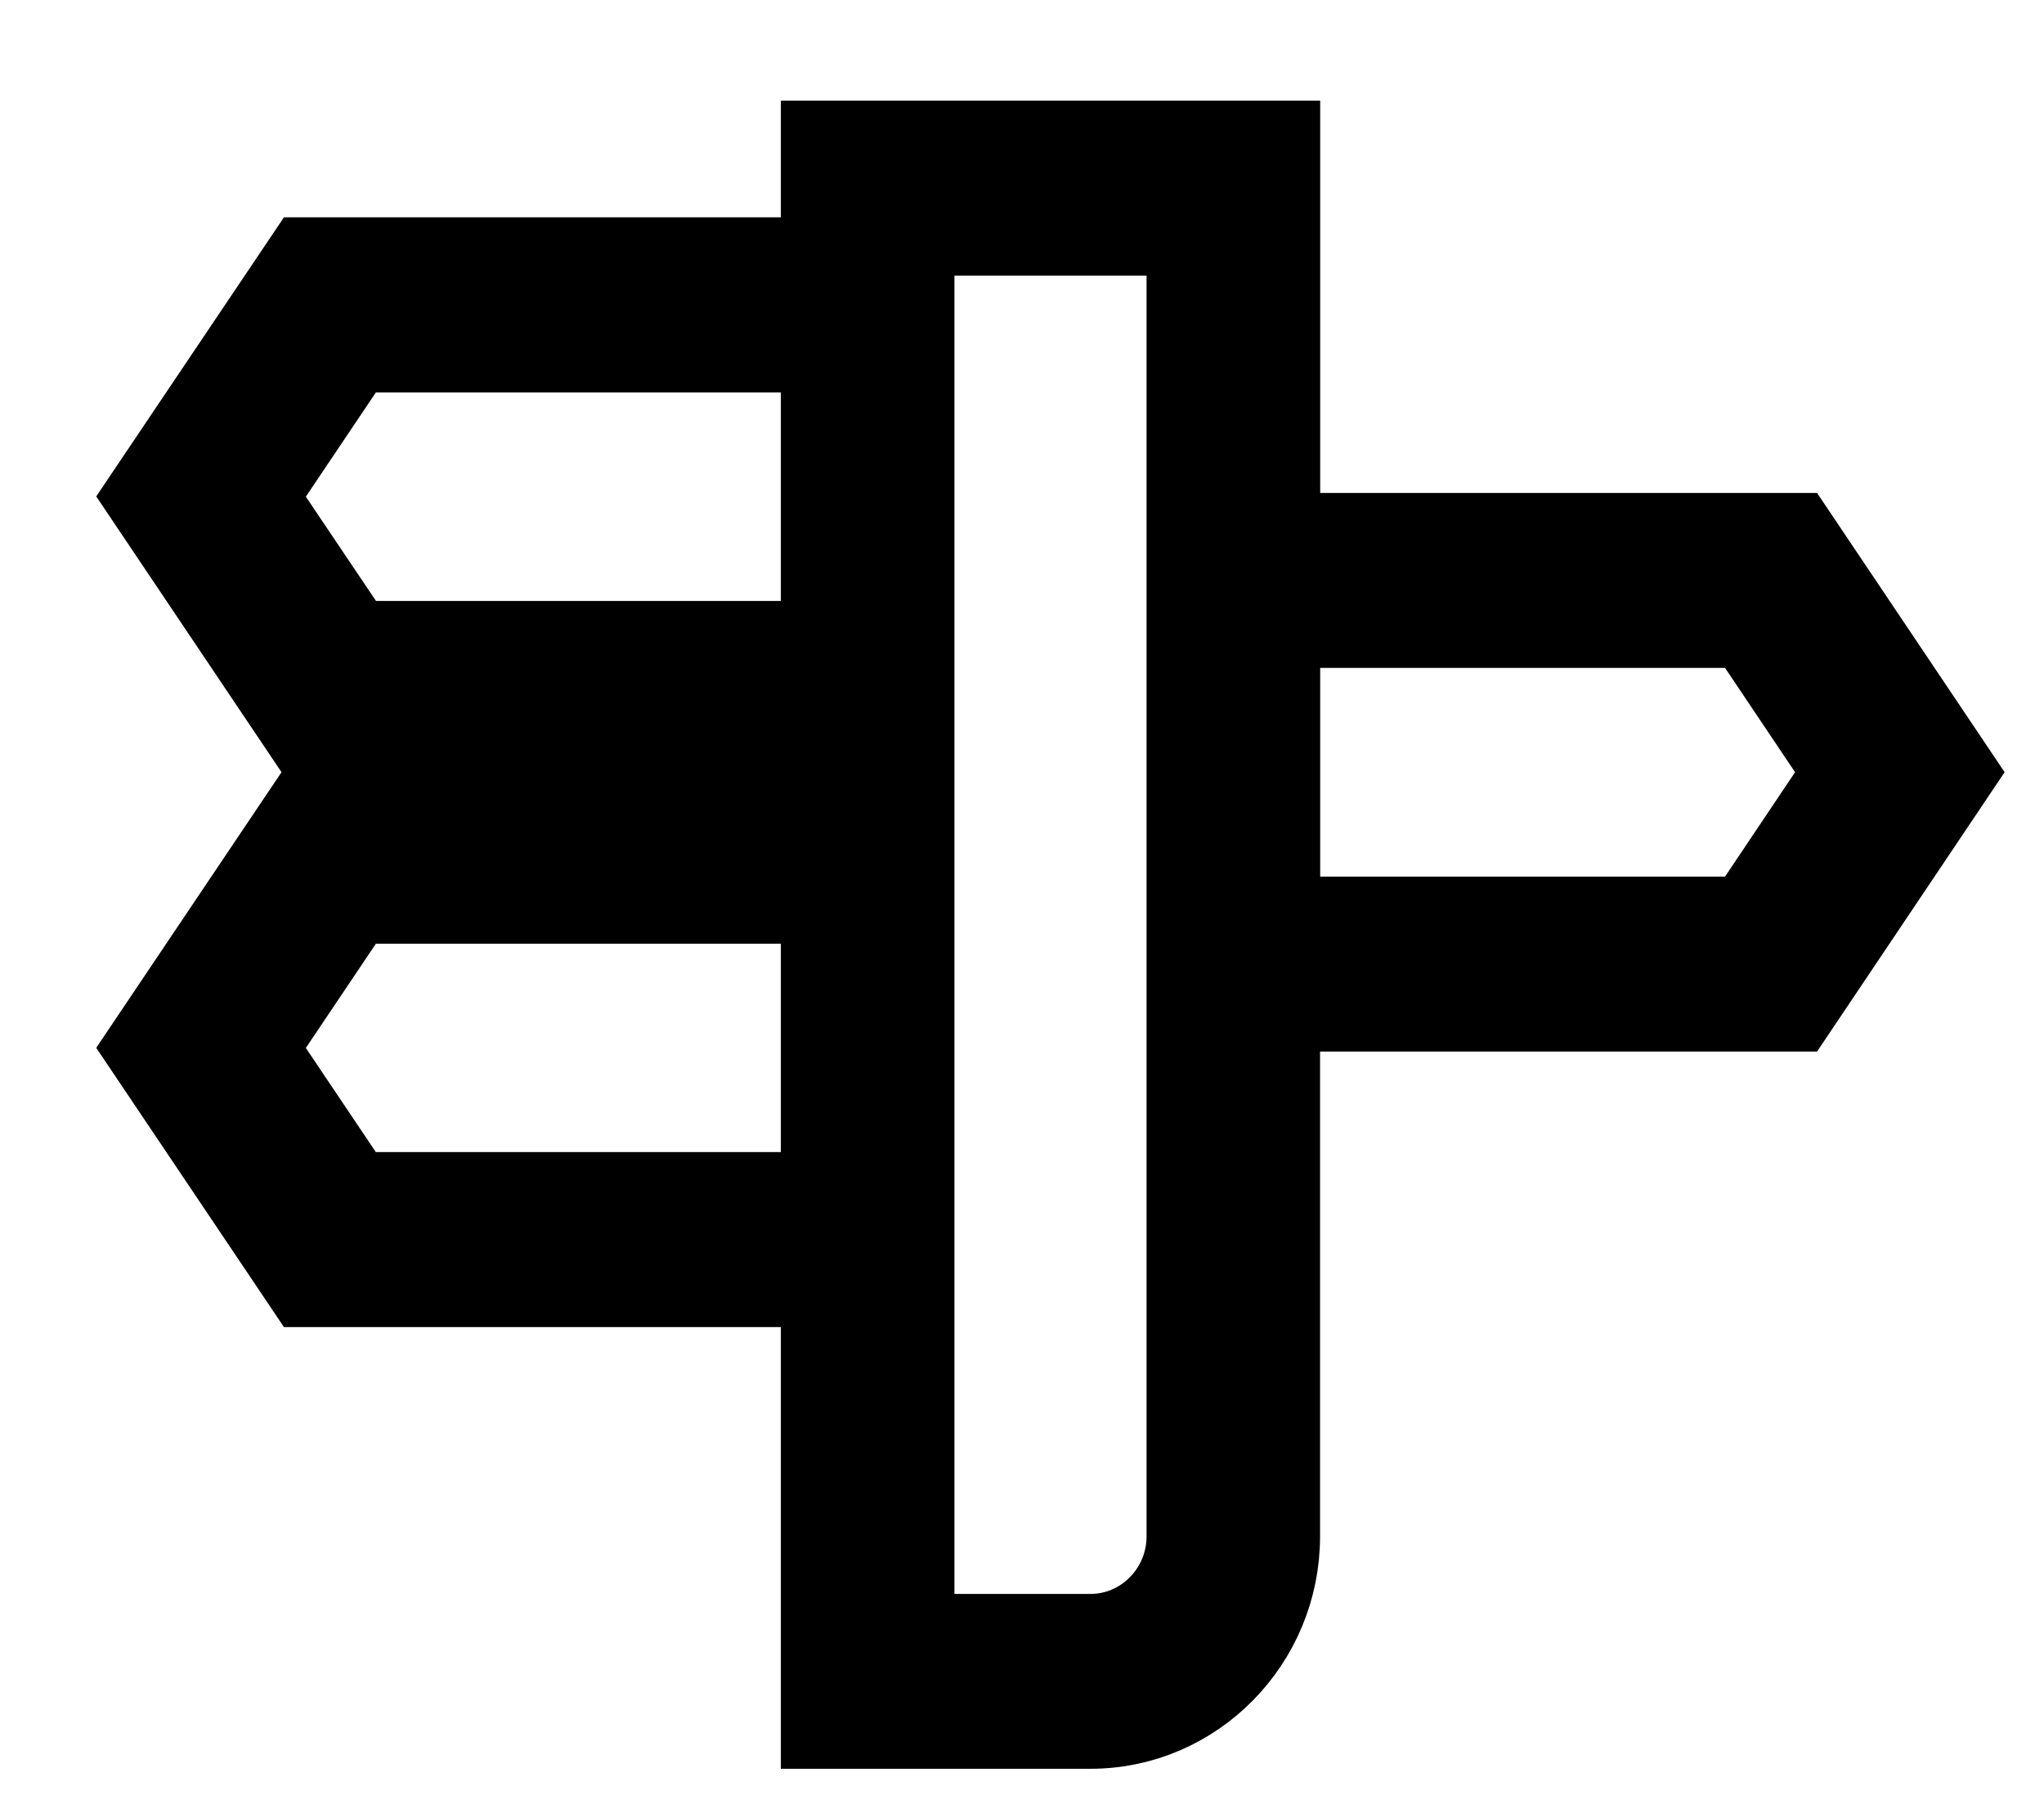
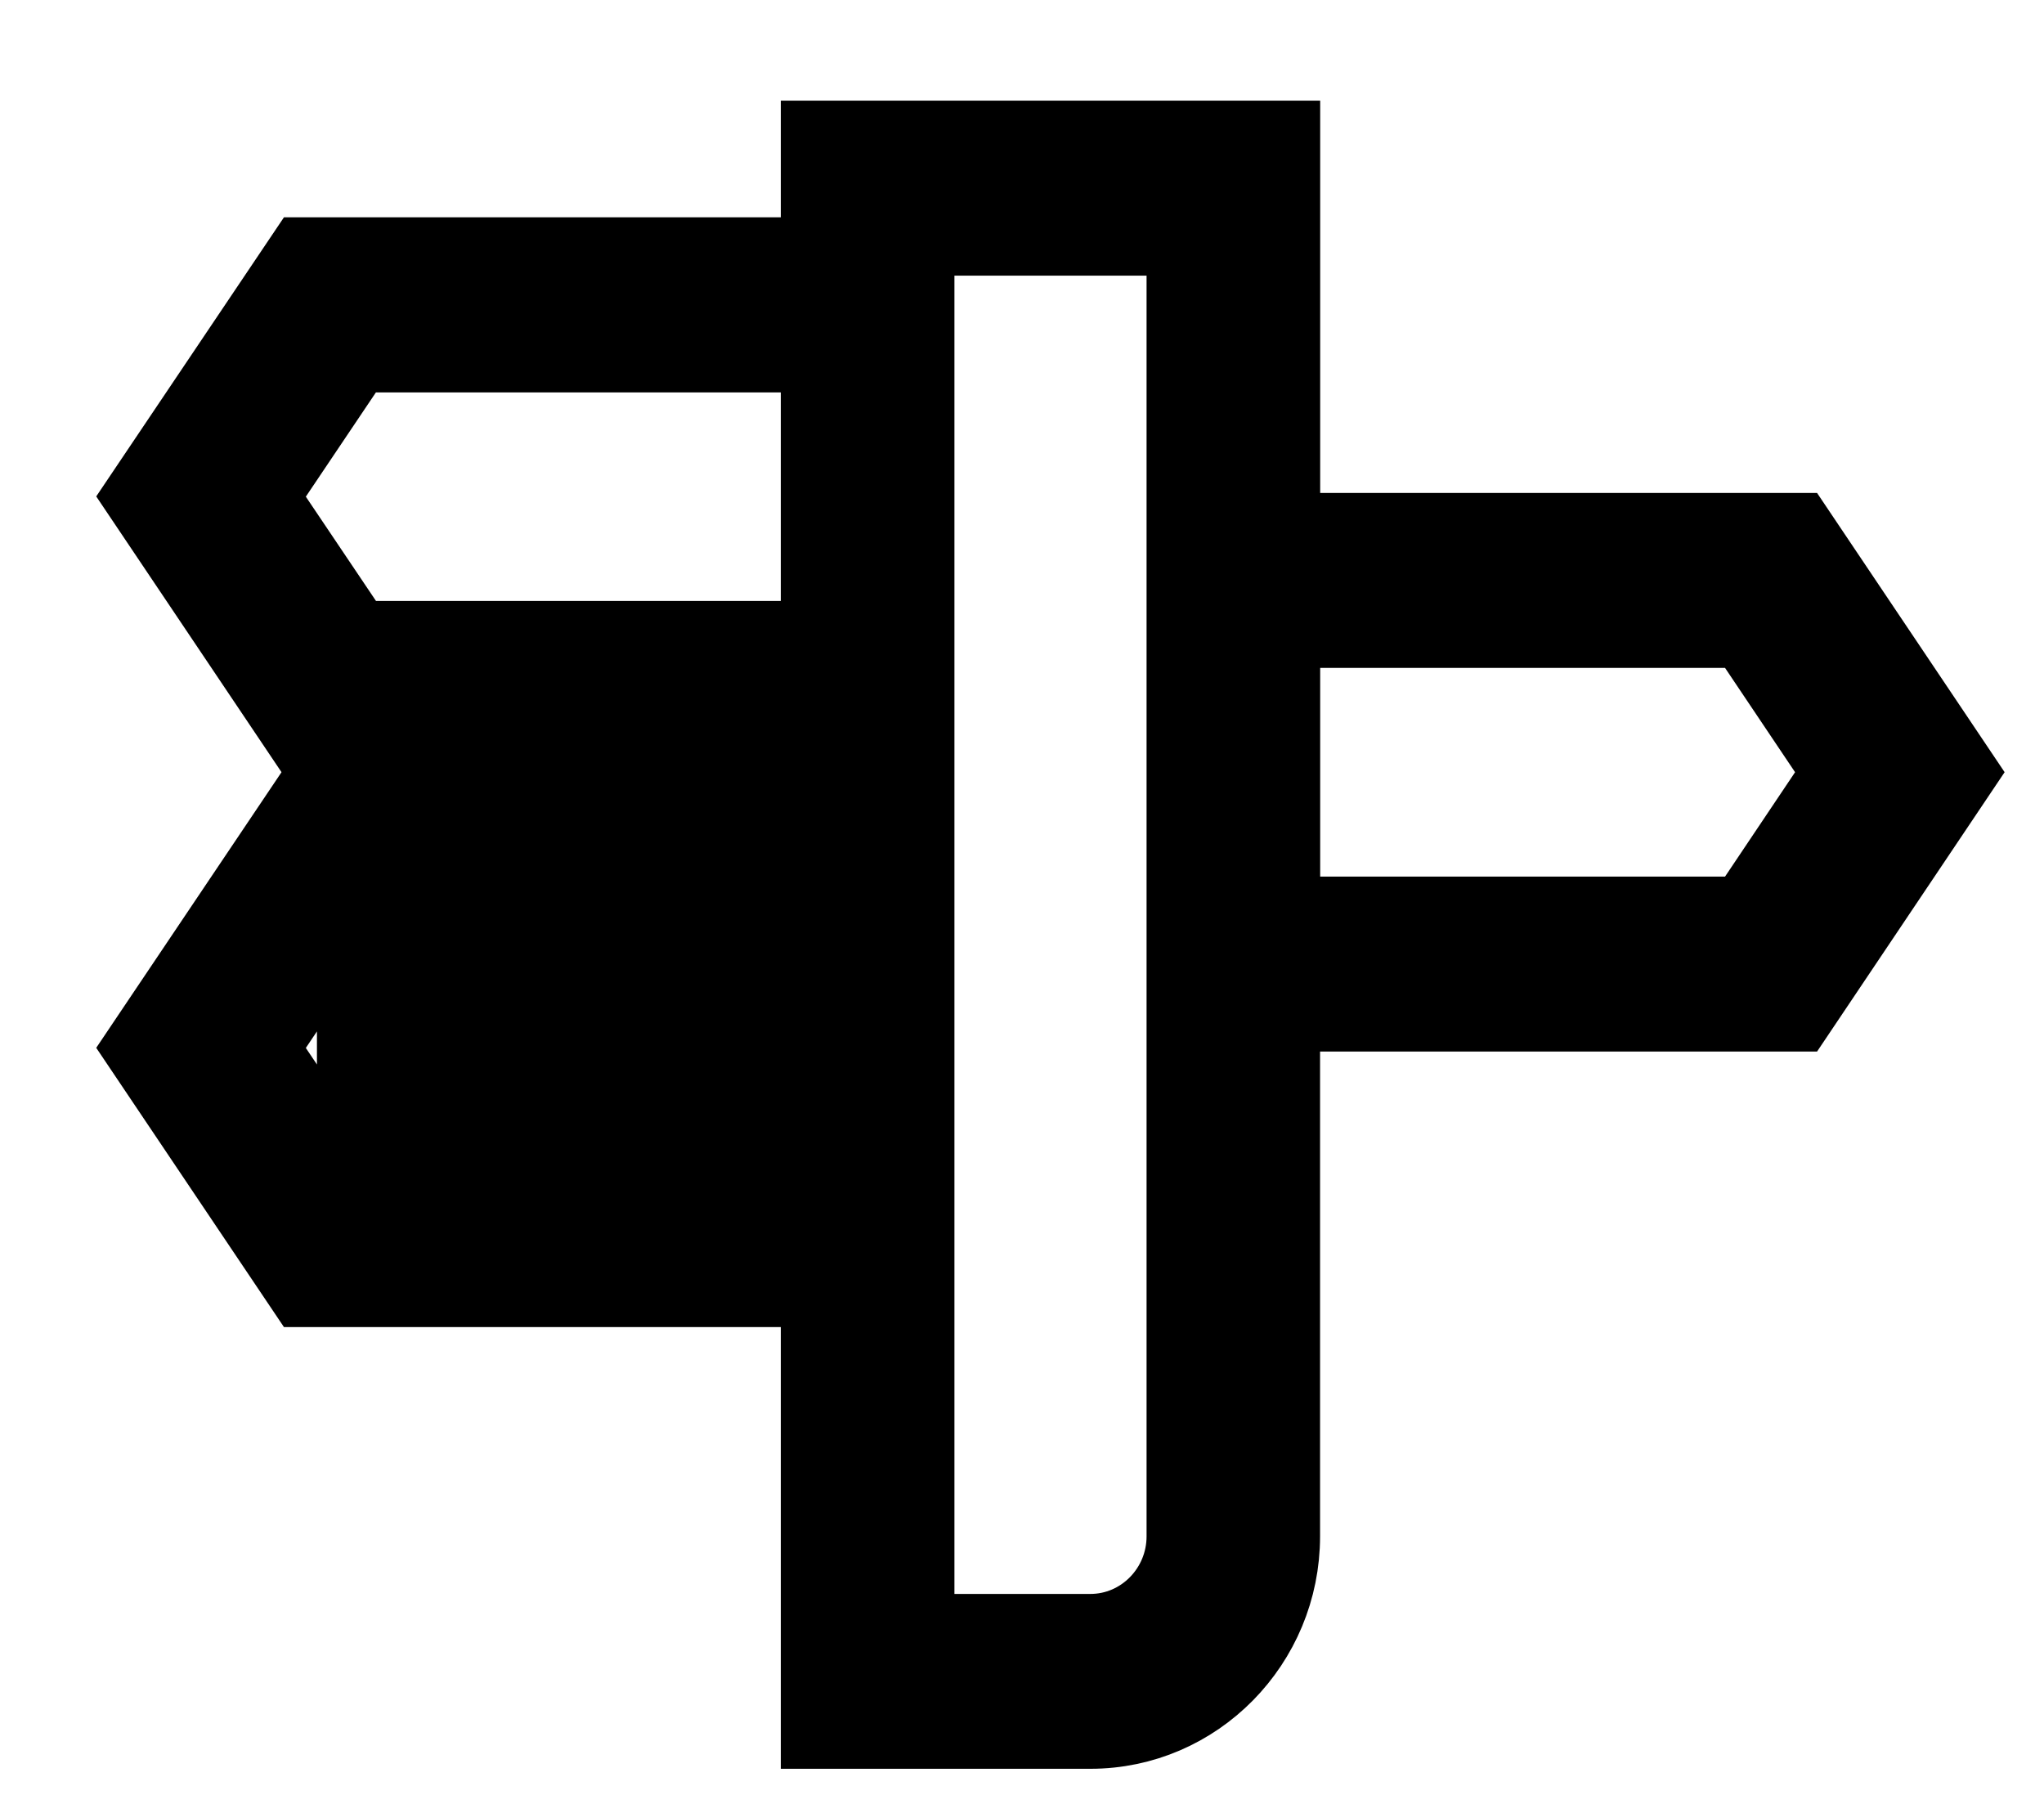
<svg xmlns="http://www.w3.org/2000/svg" width="17" height="15" viewBox="0 0 17 15">
-   <path fill="#000" fill-rule="nonzero" stroke="#000" stroke-width=".64" d="M10.66 4.419V1.157H6.814v.97H2.532L1.186 4.128l1.346 2.003h4.282v.58H2.532L1.186 8.713l1.346 2.002h4.282v3.673h2.255c.877 0 1.59-.724 1.59-1.614V8.424h4.283l1.345-2.003-1.345-2.002H10.66zm-7.704.897L2.158 4.13l.798-1.187h3.858v2.374H2.956zm0 4.585l-.798-1.187.798-1.187h3.858V9.9H2.956zm6.9 2.874c0 .44-.353.799-.787.799H7.618V1.972h2.238v10.802zm4.662-5.166H10.66V5.234h3.858l.797 1.187-.797 1.188z" />
+   <path fill="#000" fill-rule="nonzero" stroke="#000" stroke-width=".64" d="M10.66 4.419V1.157H6.814v.97H2.532L1.186 4.128l1.346 2.003h4.282v.58H2.532L1.186 8.713l1.346 2.002h4.282v3.673h2.255c.877 0 1.59-.724 1.59-1.614V8.424h4.283l1.345-2.003-1.345-2.002H10.66zm-7.704.897L2.158 4.13l.798-1.187h3.858v2.374H2.956zm0 4.585l-.798-1.187.798-1.187h3.858H2.956zm6.9 2.874c0 .44-.353.799-.787.799H7.618V1.972h2.238v10.802zm4.662-5.166H10.66V5.234h3.858l.797 1.187-.797 1.188z" />
</svg>